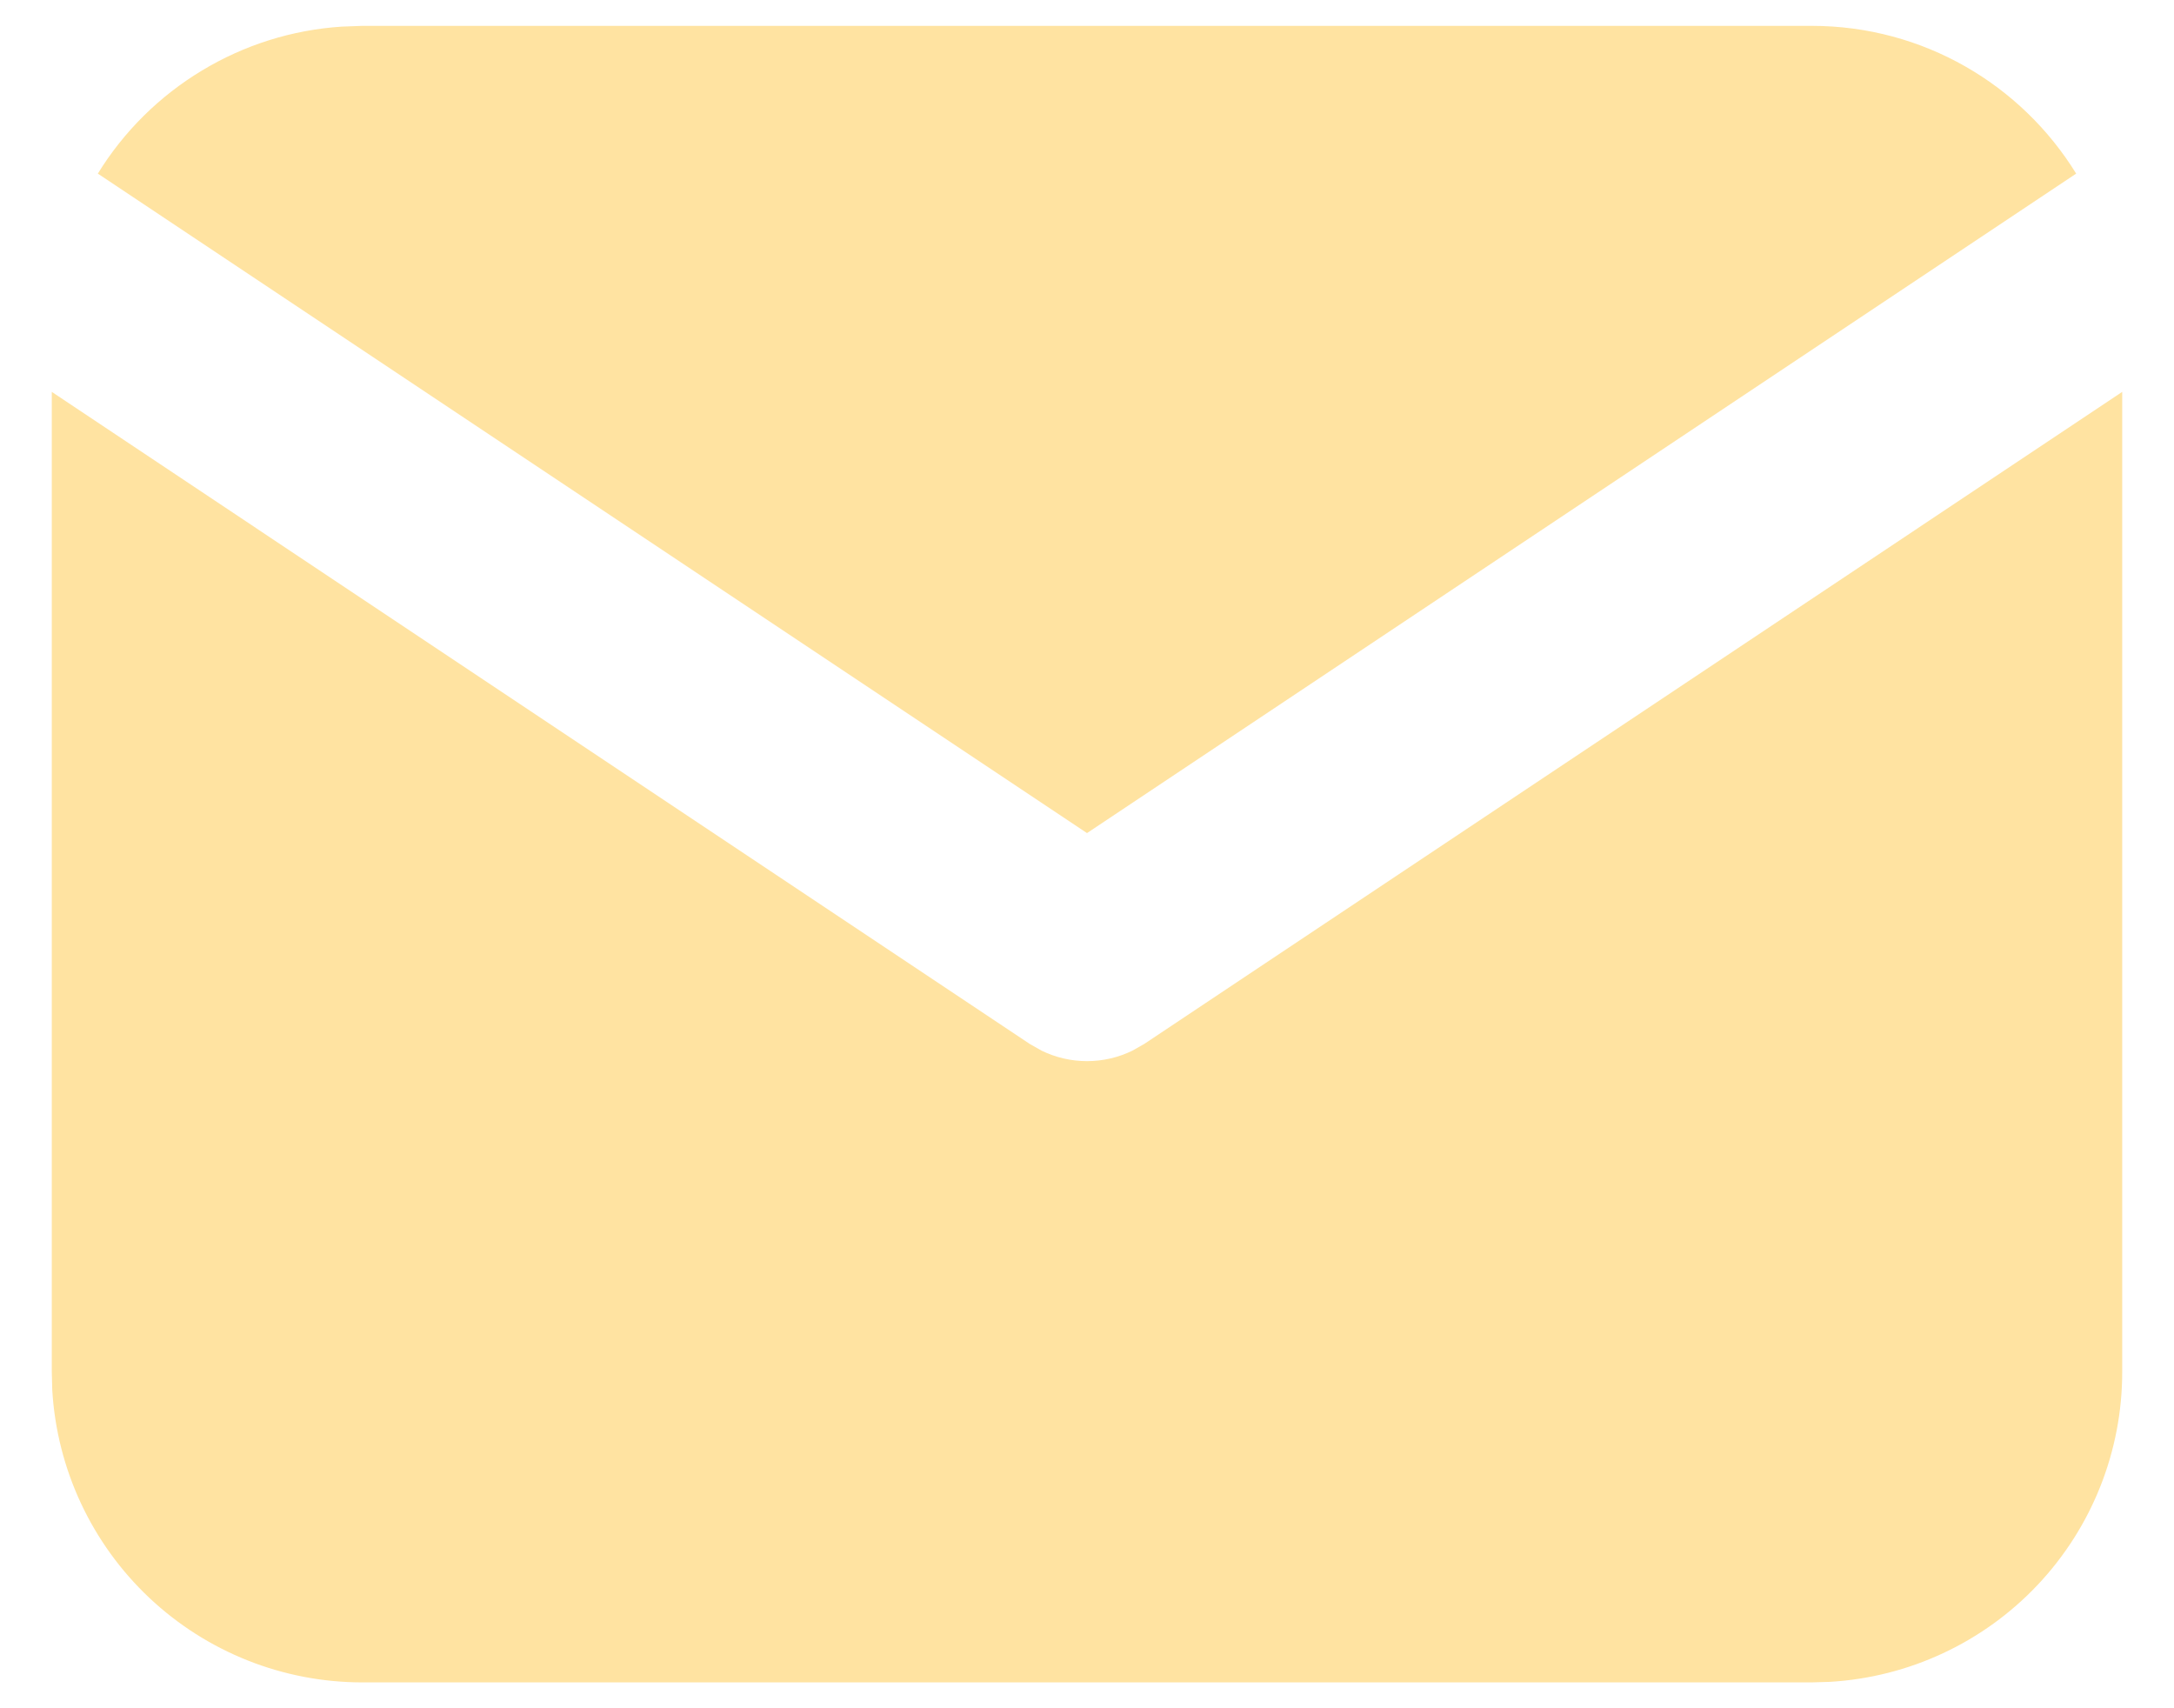
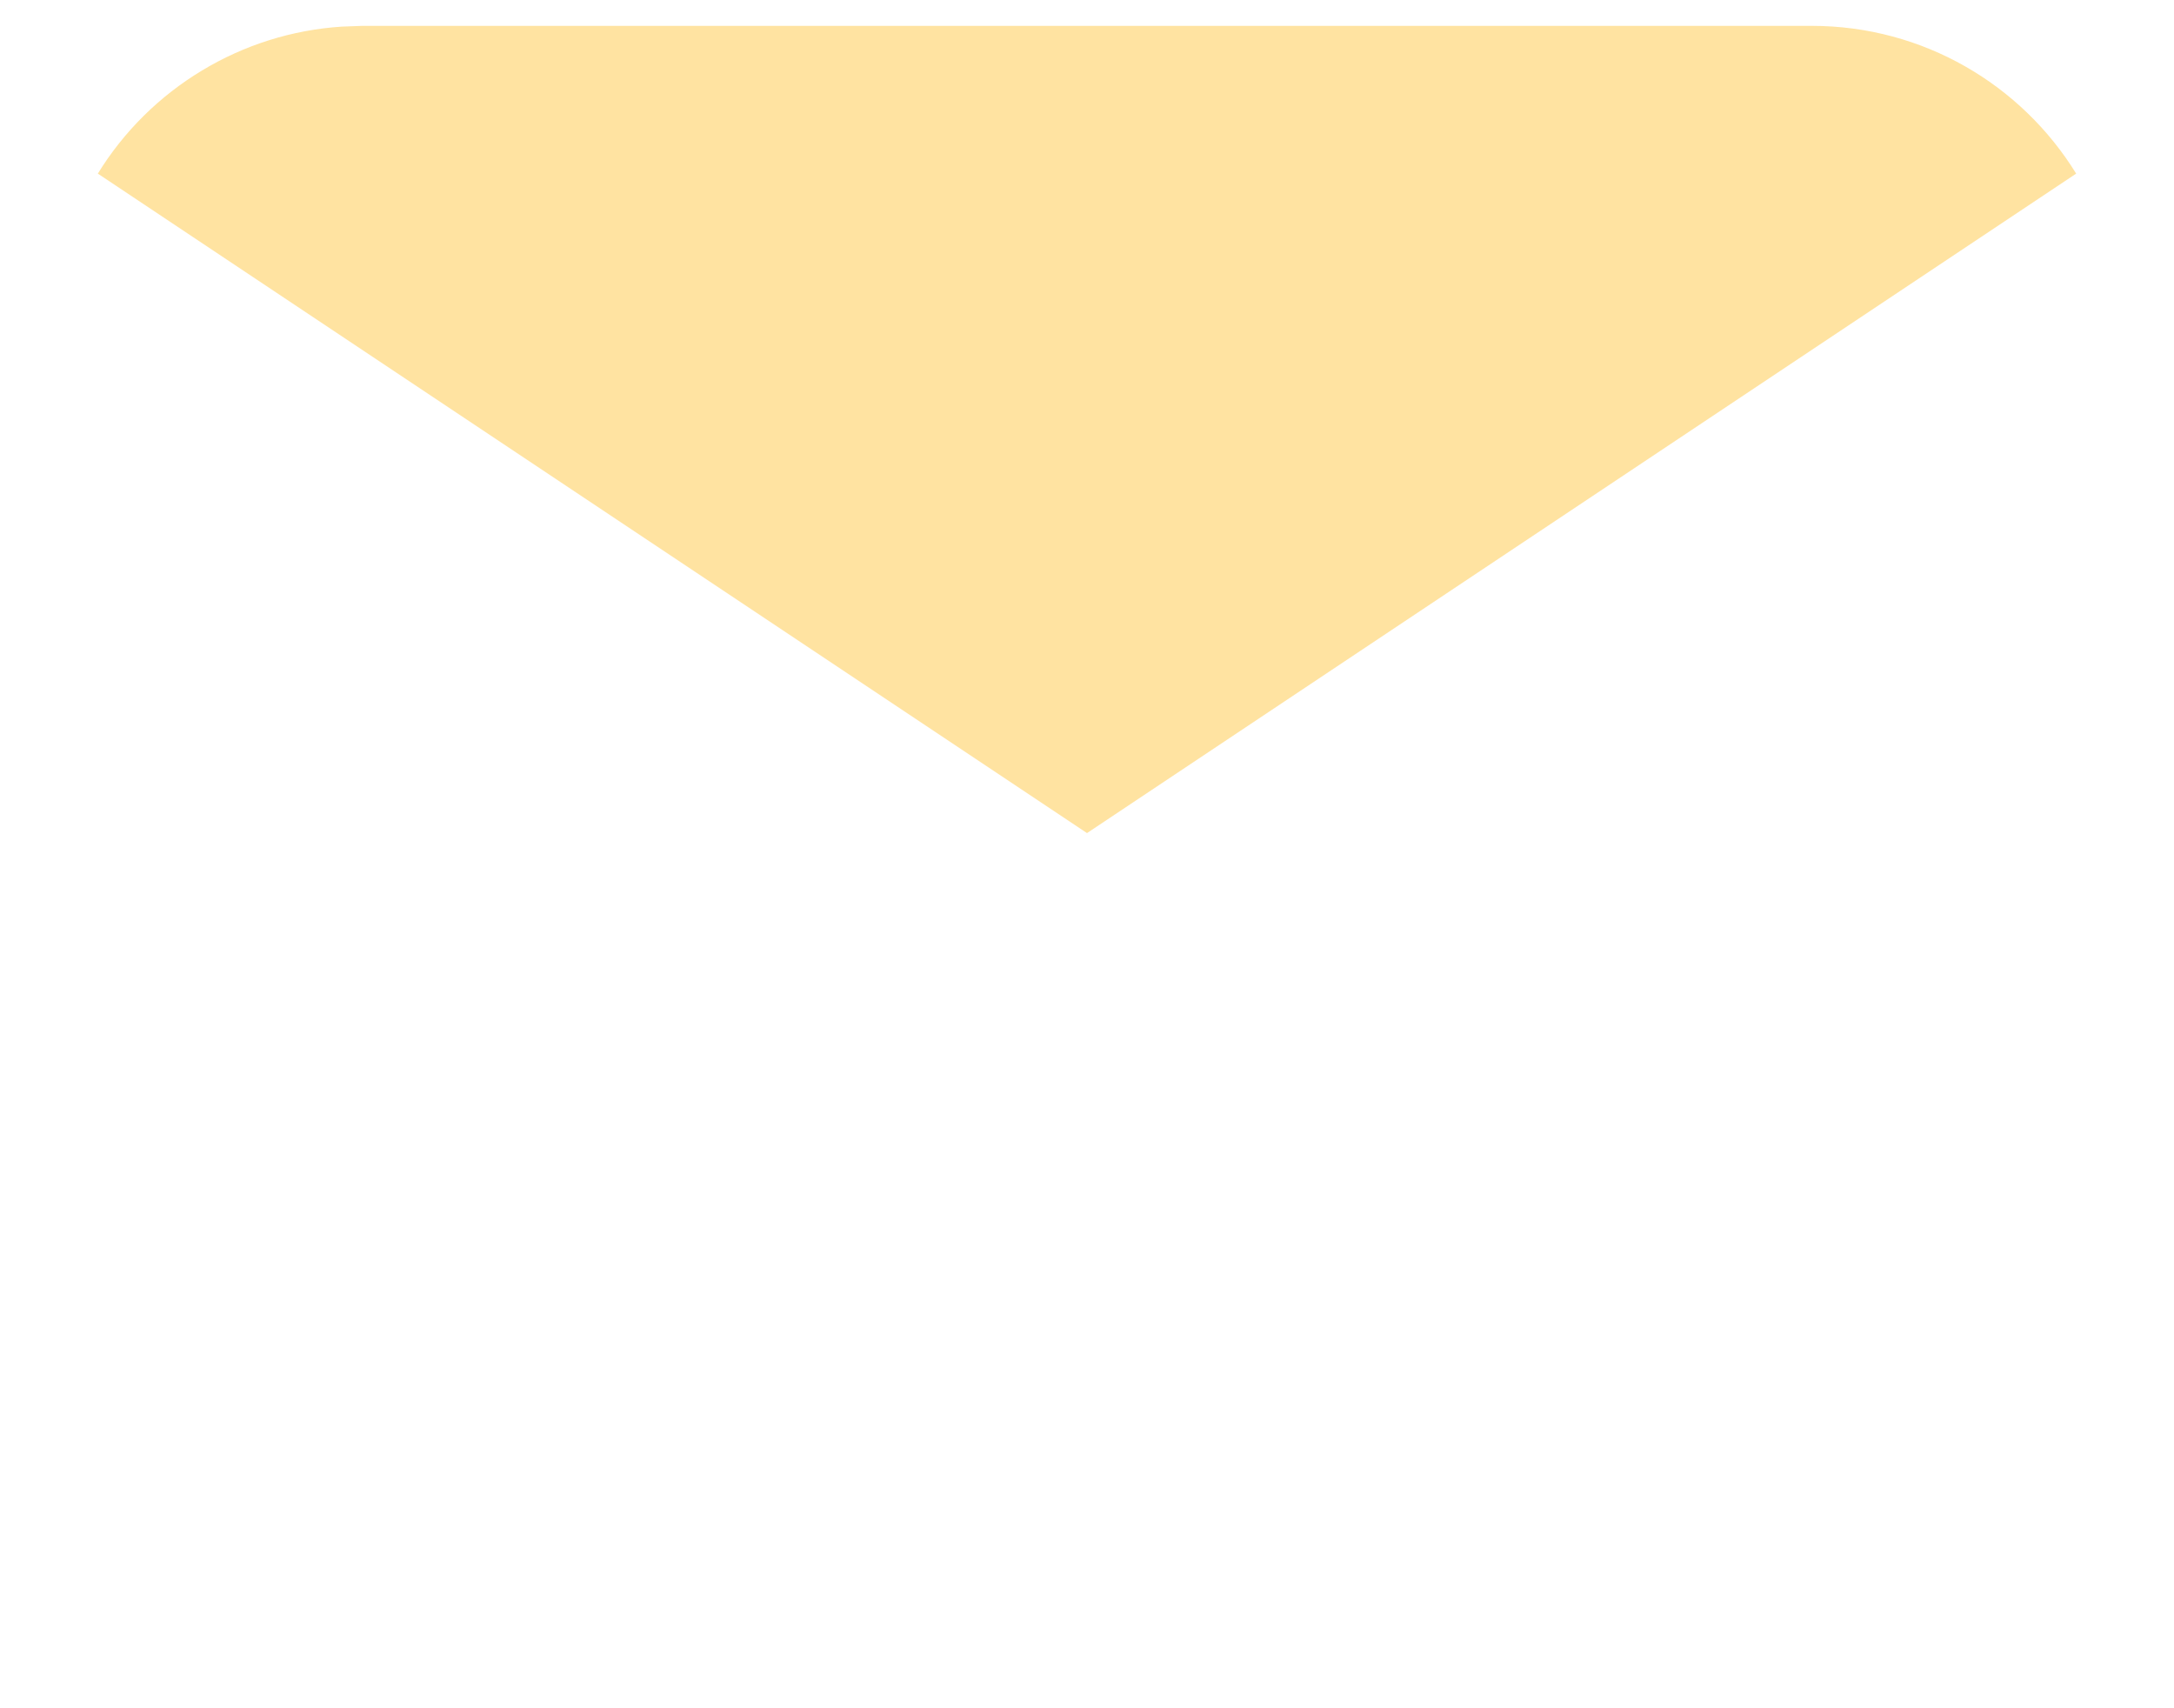
<svg xmlns="http://www.w3.org/2000/svg" width="28" height="22" viewBox="0 0 28 22" fill="none">
-   <path d="M27.333 5.047V17.667C27.334 18.687 26.944 19.669 26.244 20.411C25.544 21.153 24.587 21.6 23.568 21.66L23.333 21.667H4.667C3.646 21.667 2.665 21.277 1.922 20.577C1.18 19.877 0.733 18.92 0.673 17.901L0.667 17.667V5.047L13.26 13.443L13.415 13.531C13.597 13.62 13.797 13.666 14 13.666C14.203 13.666 14.403 13.62 14.585 13.531L14.74 13.443L27.333 5.047Z" fill="#FFE3A1" />
-   <path d="M23.333 0.333C24.773 0.333 26.036 1.093 26.74 2.236L14 10.729L1.26 2.236C1.594 1.693 2.054 1.238 2.6 0.909C3.146 0.579 3.762 0.385 4.399 0.343L4.667 0.333H23.333Z" fill="#FFE3A1" />
+   <path d="M23.333 0.333C24.773 0.333 26.036 1.093 26.74 2.236L14 10.729L1.26 2.236C1.594 1.693 2.054 1.238 2.6 0.909C3.146 0.579 3.762 0.385 4.399 0.343L4.667 0.333H23.333" fill="#FFE3A1" />
</svg>